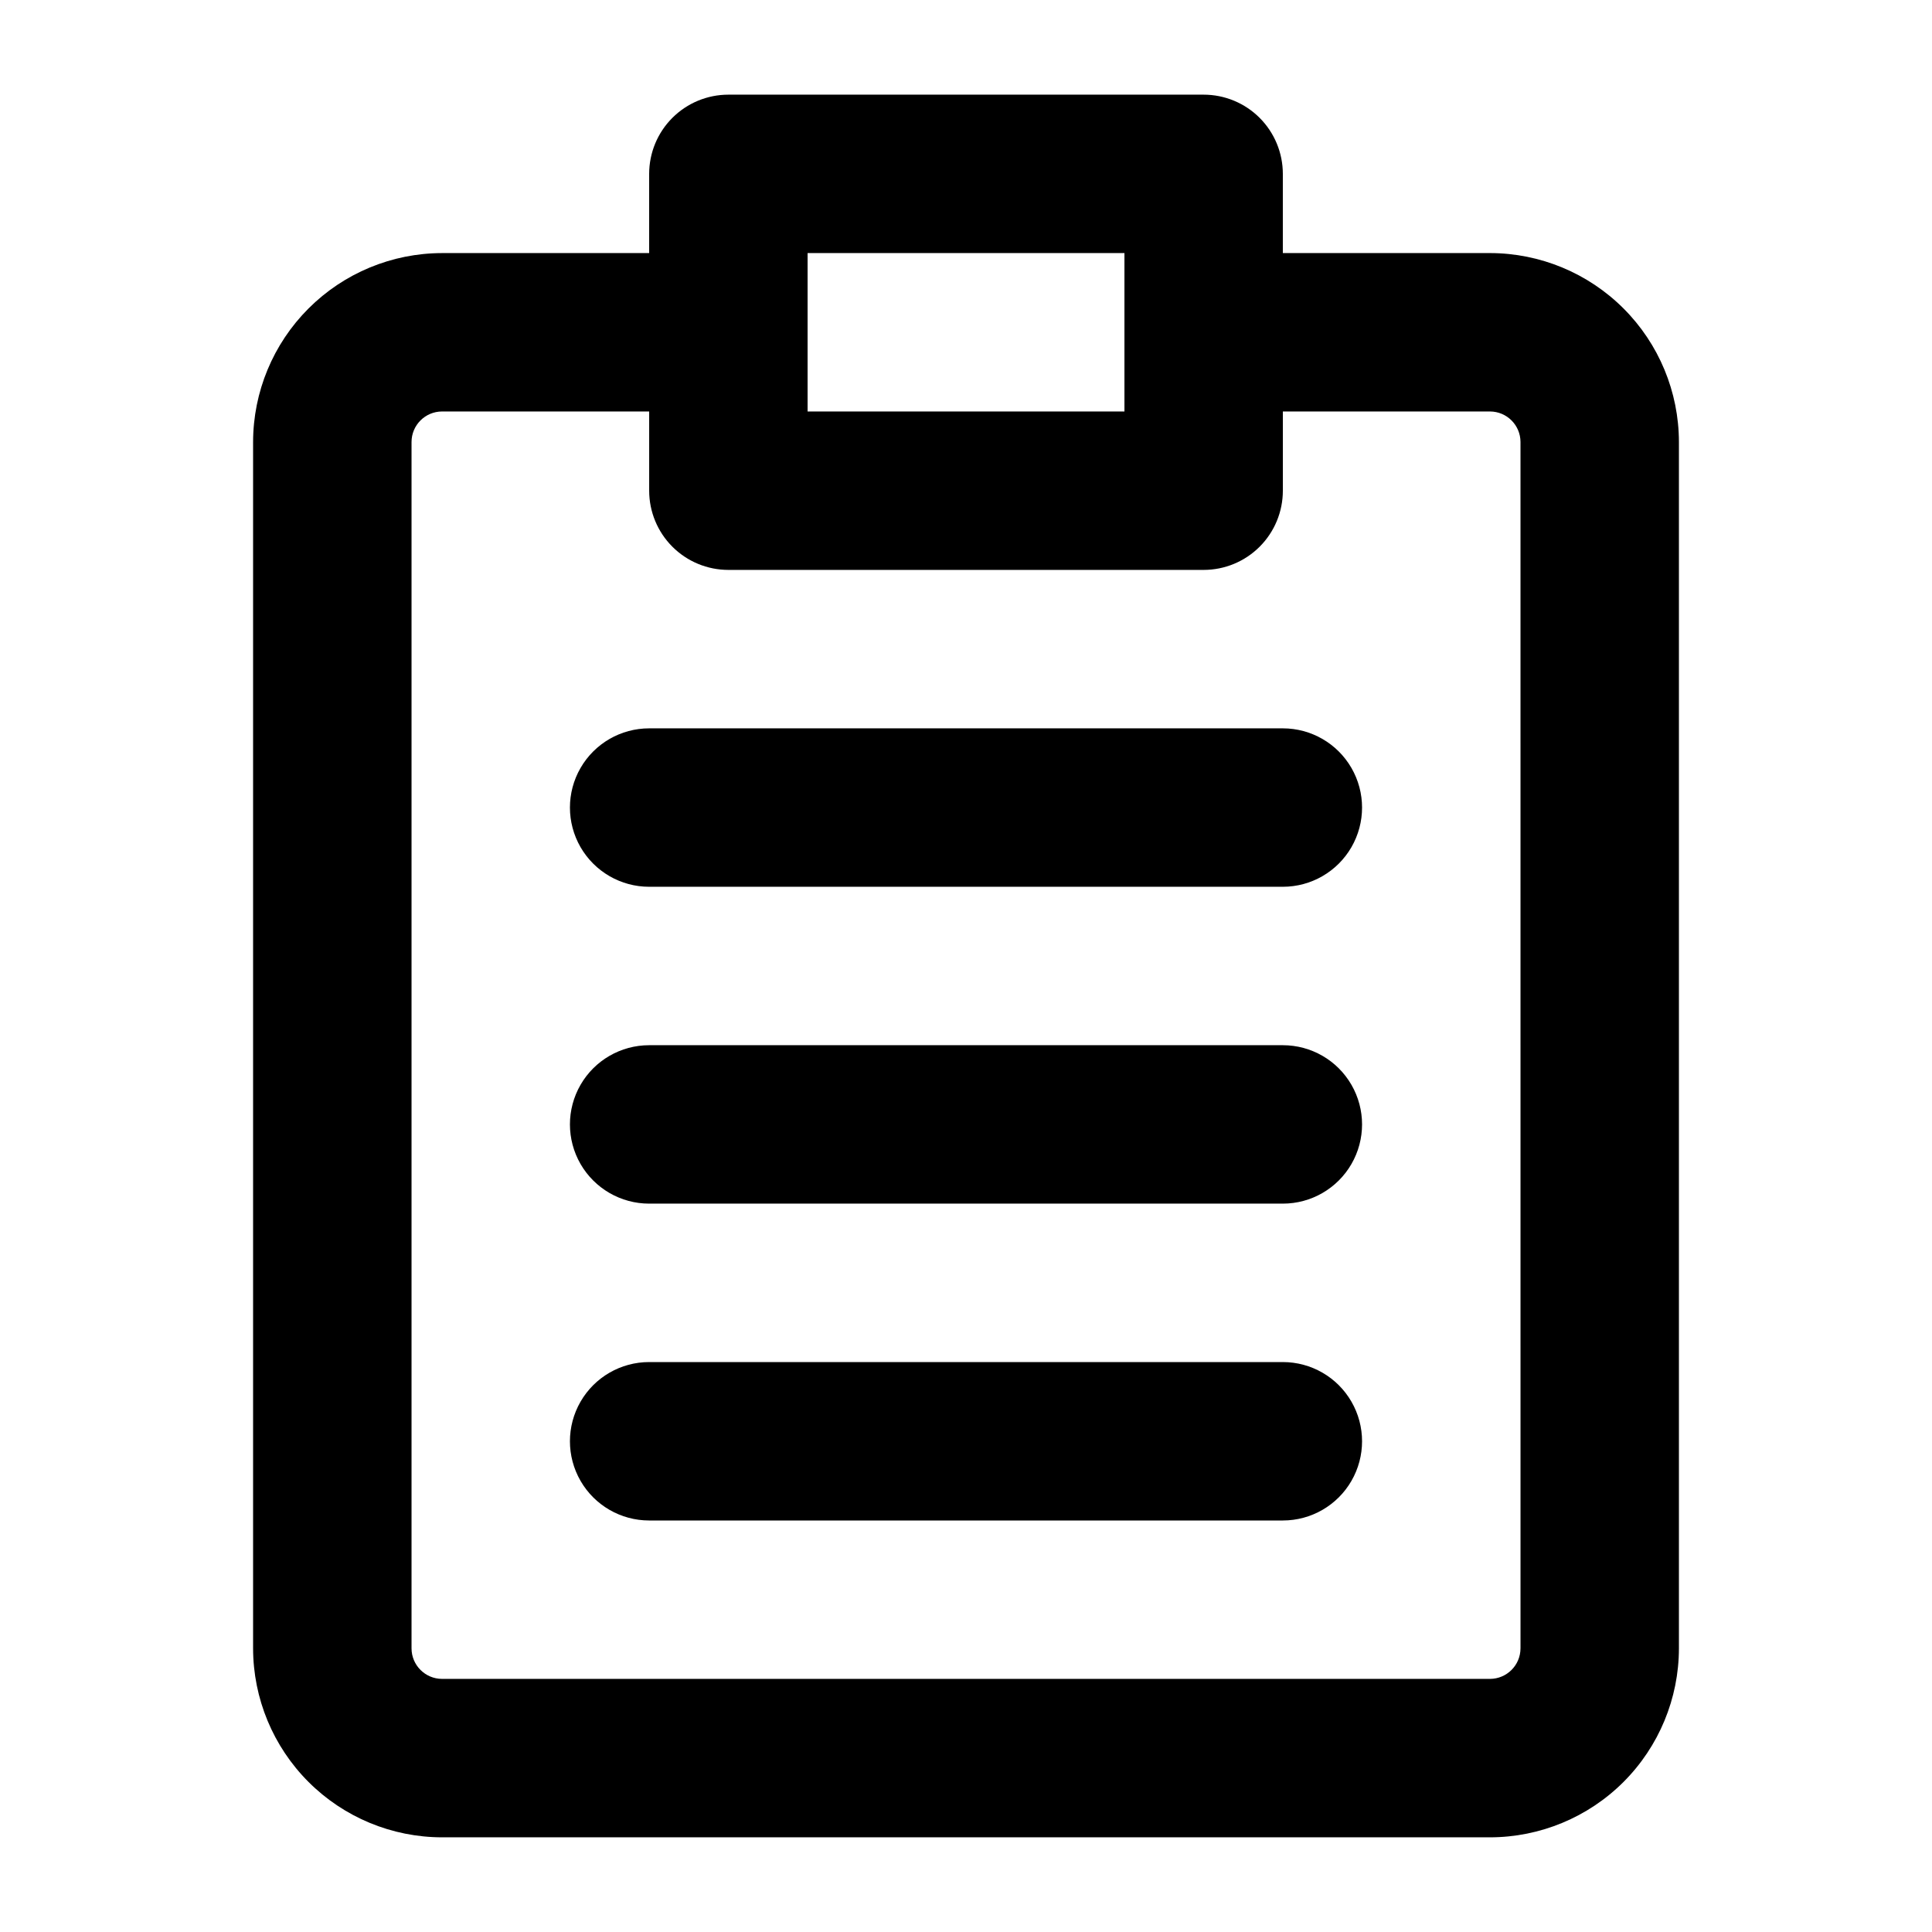
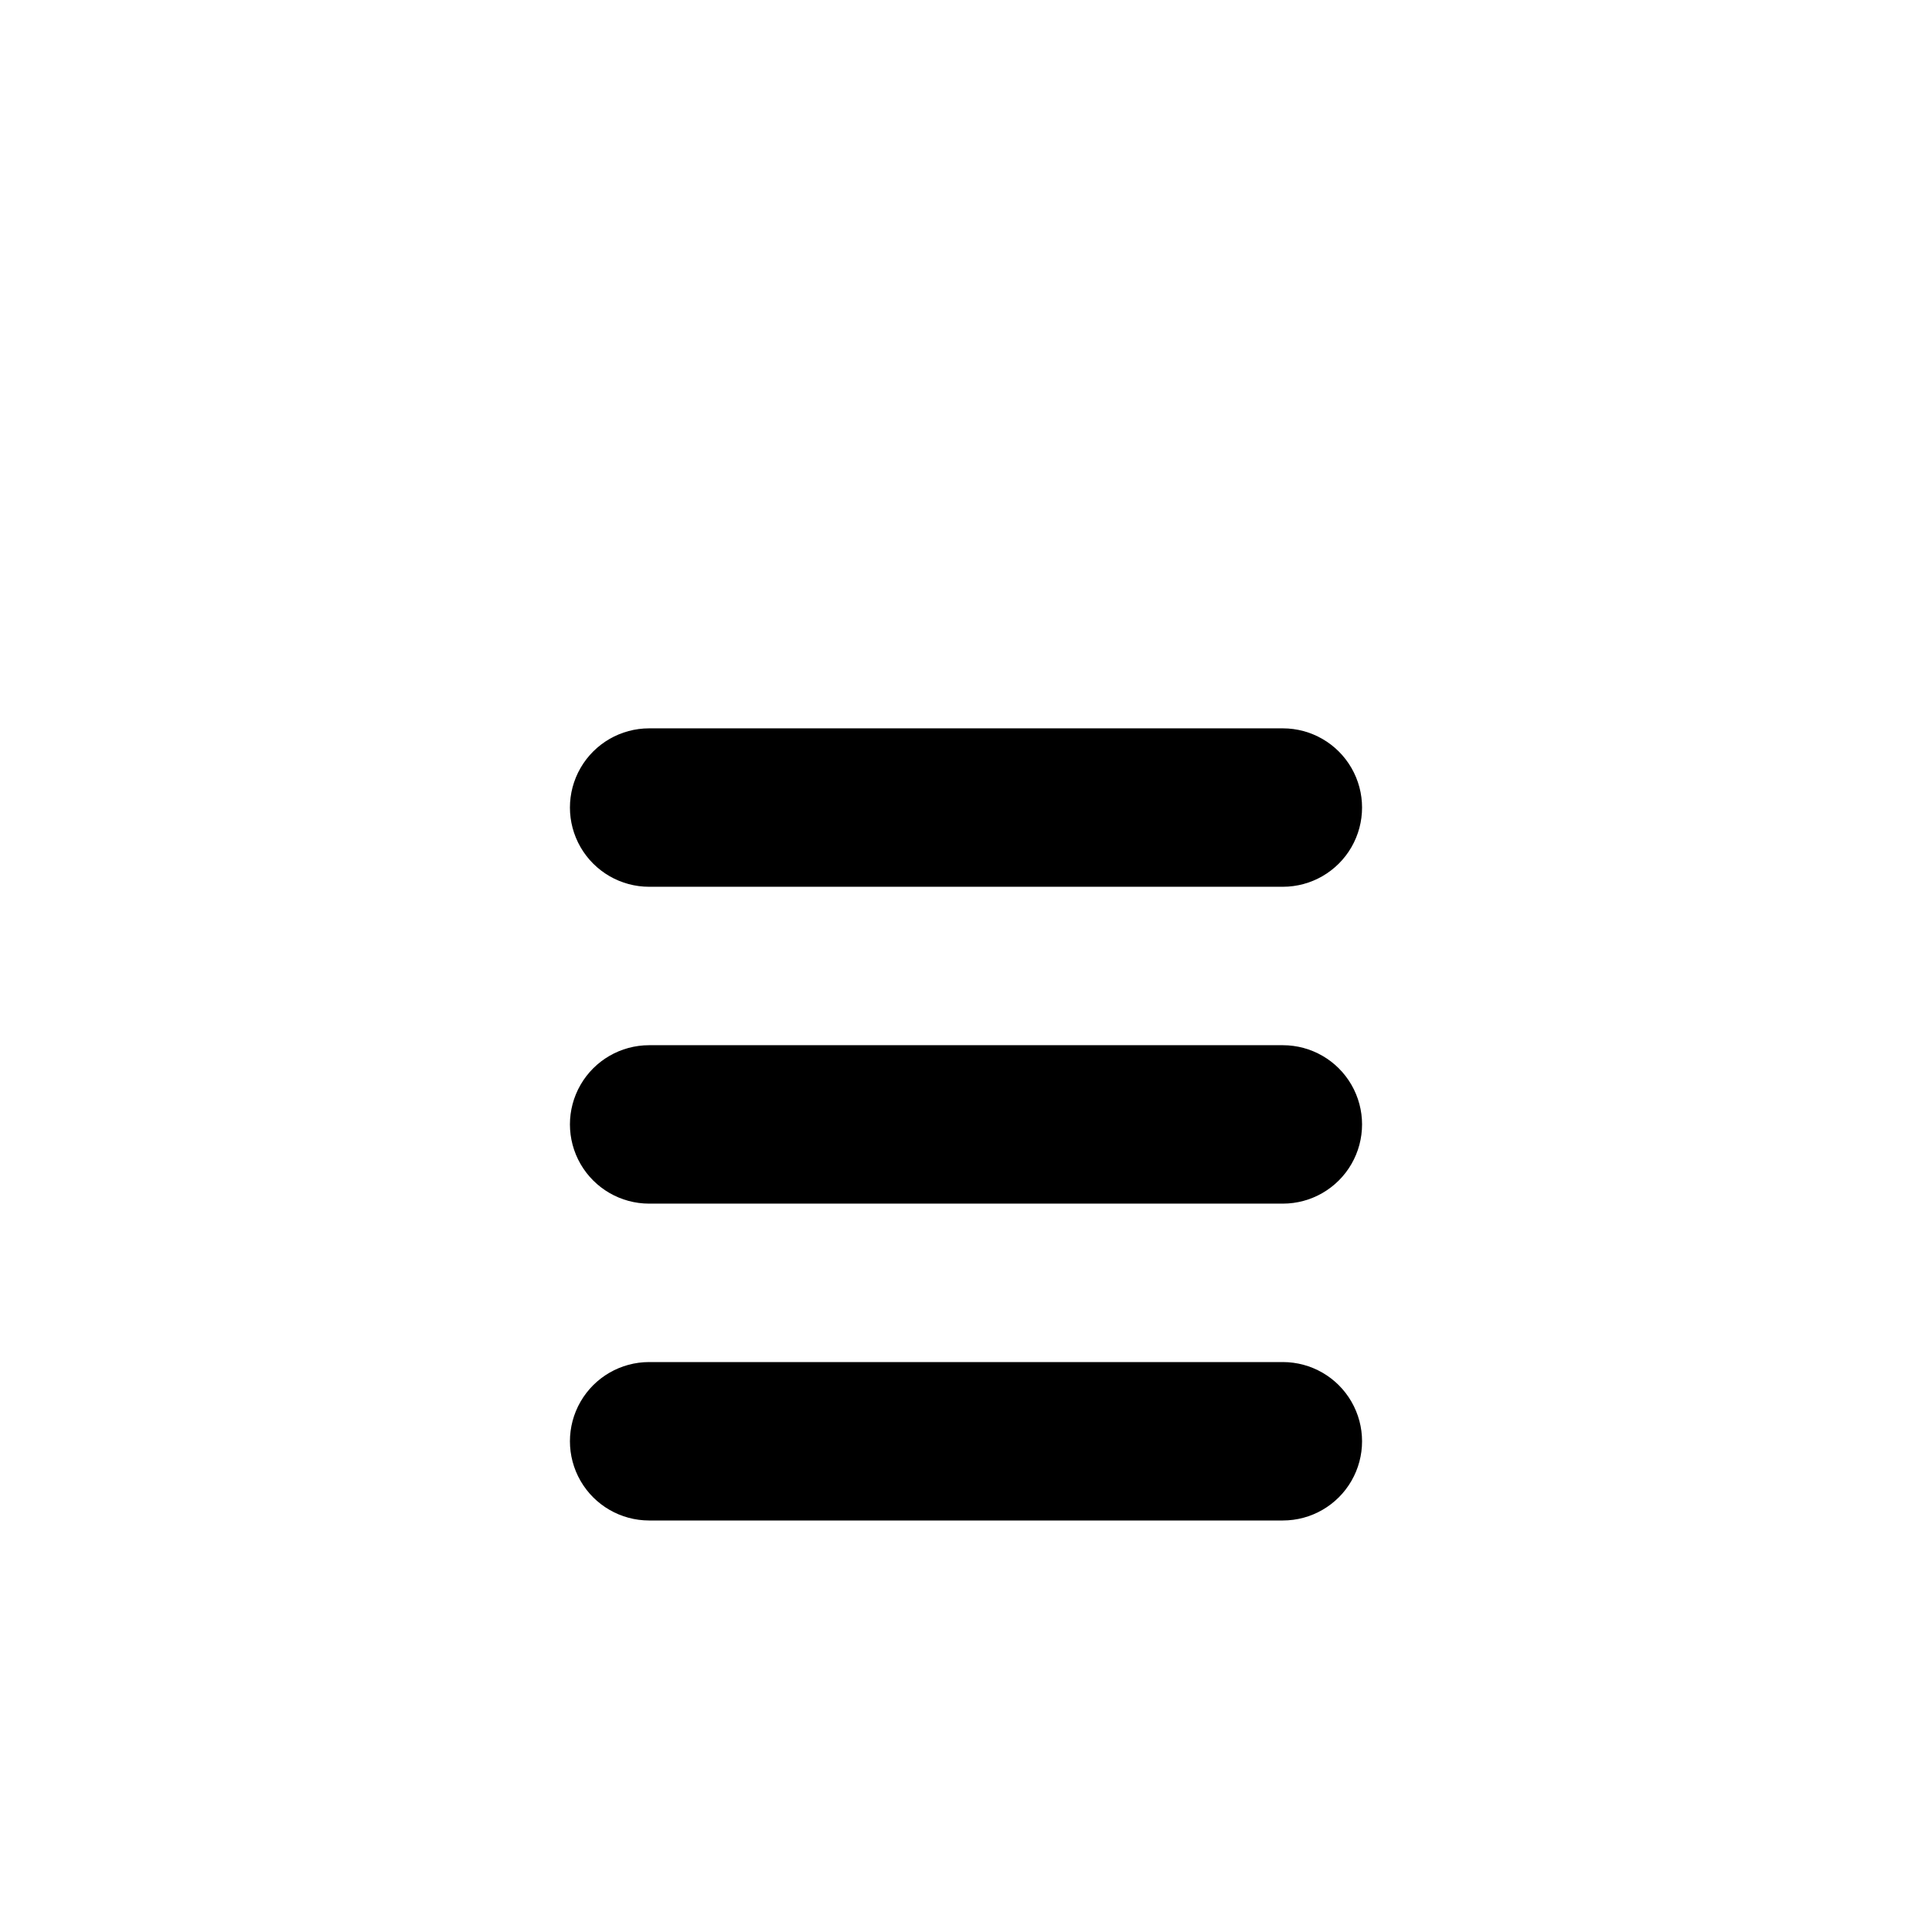
<svg xmlns="http://www.w3.org/2000/svg" fill="#000000" width="800px" height="800px" version="1.1" viewBox="144 144 512 512">
  <g>
-     <path d="m538.86 211.07h-54.895v-20.992c0-5.566-2.211-10.906-6.148-14.844-3.934-3.938-9.273-6.148-14.84-6.148h-125.95c-5.57 0-10.906 2.211-14.844 6.148s-6.148 9.277-6.148 14.844v20.992h-54.895c-13.273 0.016-26 5.297-35.383 14.684-9.387 9.383-14.668 22.109-14.684 35.383v319.71-0.004c0.016 13.273 5.297 26 14.684 35.387 9.383 9.383 22.109 14.664 35.383 14.68h277.73-0.004c13.273-0.016 26-5.297 35.387-14.68 9.383-9.387 14.664-22.113 14.68-35.387v-319.71c-0.016-13.273-5.297-26-14.68-35.383-9.387-9.387-22.113-14.668-35.387-14.684zm-180.84 0h83.969v41.984h-83.969zm188.93 369.77h-0.004c-0.012 4.461-3.621 8.07-8.082 8.082h-277.72c-4.461-0.012-8.07-3.621-8.082-8.082v-319.71c0.012-4.461 3.621-8.07 8.082-8.082h54.895v20.992c0 5.566 2.211 10.906 6.148 14.844s9.273 6.148 14.844 6.148h125.95c5.566 0 10.906-2.211 14.84-6.148 3.938-3.938 6.148-9.277 6.148-14.844v-20.992h54.895c4.461 0.012 8.07 3.621 8.082 8.082z" />
    <path d="m483.96 337.02h-167.93c-7.5 0-14.43 4-18.18 10.496-3.75 6.492-3.75 14.496 0 20.992 3.75 6.492 10.68 10.496 18.18 10.496h167.94-0.004c7.5 0 14.434-4.004 18.18-10.496 3.75-6.496 3.75-14.5 0-20.992-3.746-6.496-10.68-10.496-18.18-10.496z" />
    <path d="m483.96 420.99h-167.93c-7.5 0-14.43 4-18.18 10.496-3.75 6.492-3.75 14.496 0 20.992 3.75 6.492 10.68 10.496 18.18 10.496h167.94-0.004c7.5 0 14.434-4.004 18.18-10.496 3.75-6.496 3.75-14.5 0-20.992-3.746-6.496-10.68-10.496-18.18-10.496z" />
    <path d="m483.96 504.96h-167.93c-7.5 0-14.43 4.004-18.18 10.496-3.75 6.496-3.75 14.5 0 20.992 3.75 6.496 10.68 10.496 18.18 10.496h167.94-0.004c7.5 0 14.434-4 18.18-10.496 3.75-6.492 3.75-14.496 0-20.992-3.746-6.492-10.68-10.496-18.18-10.496z" />
  </g>
</svg>